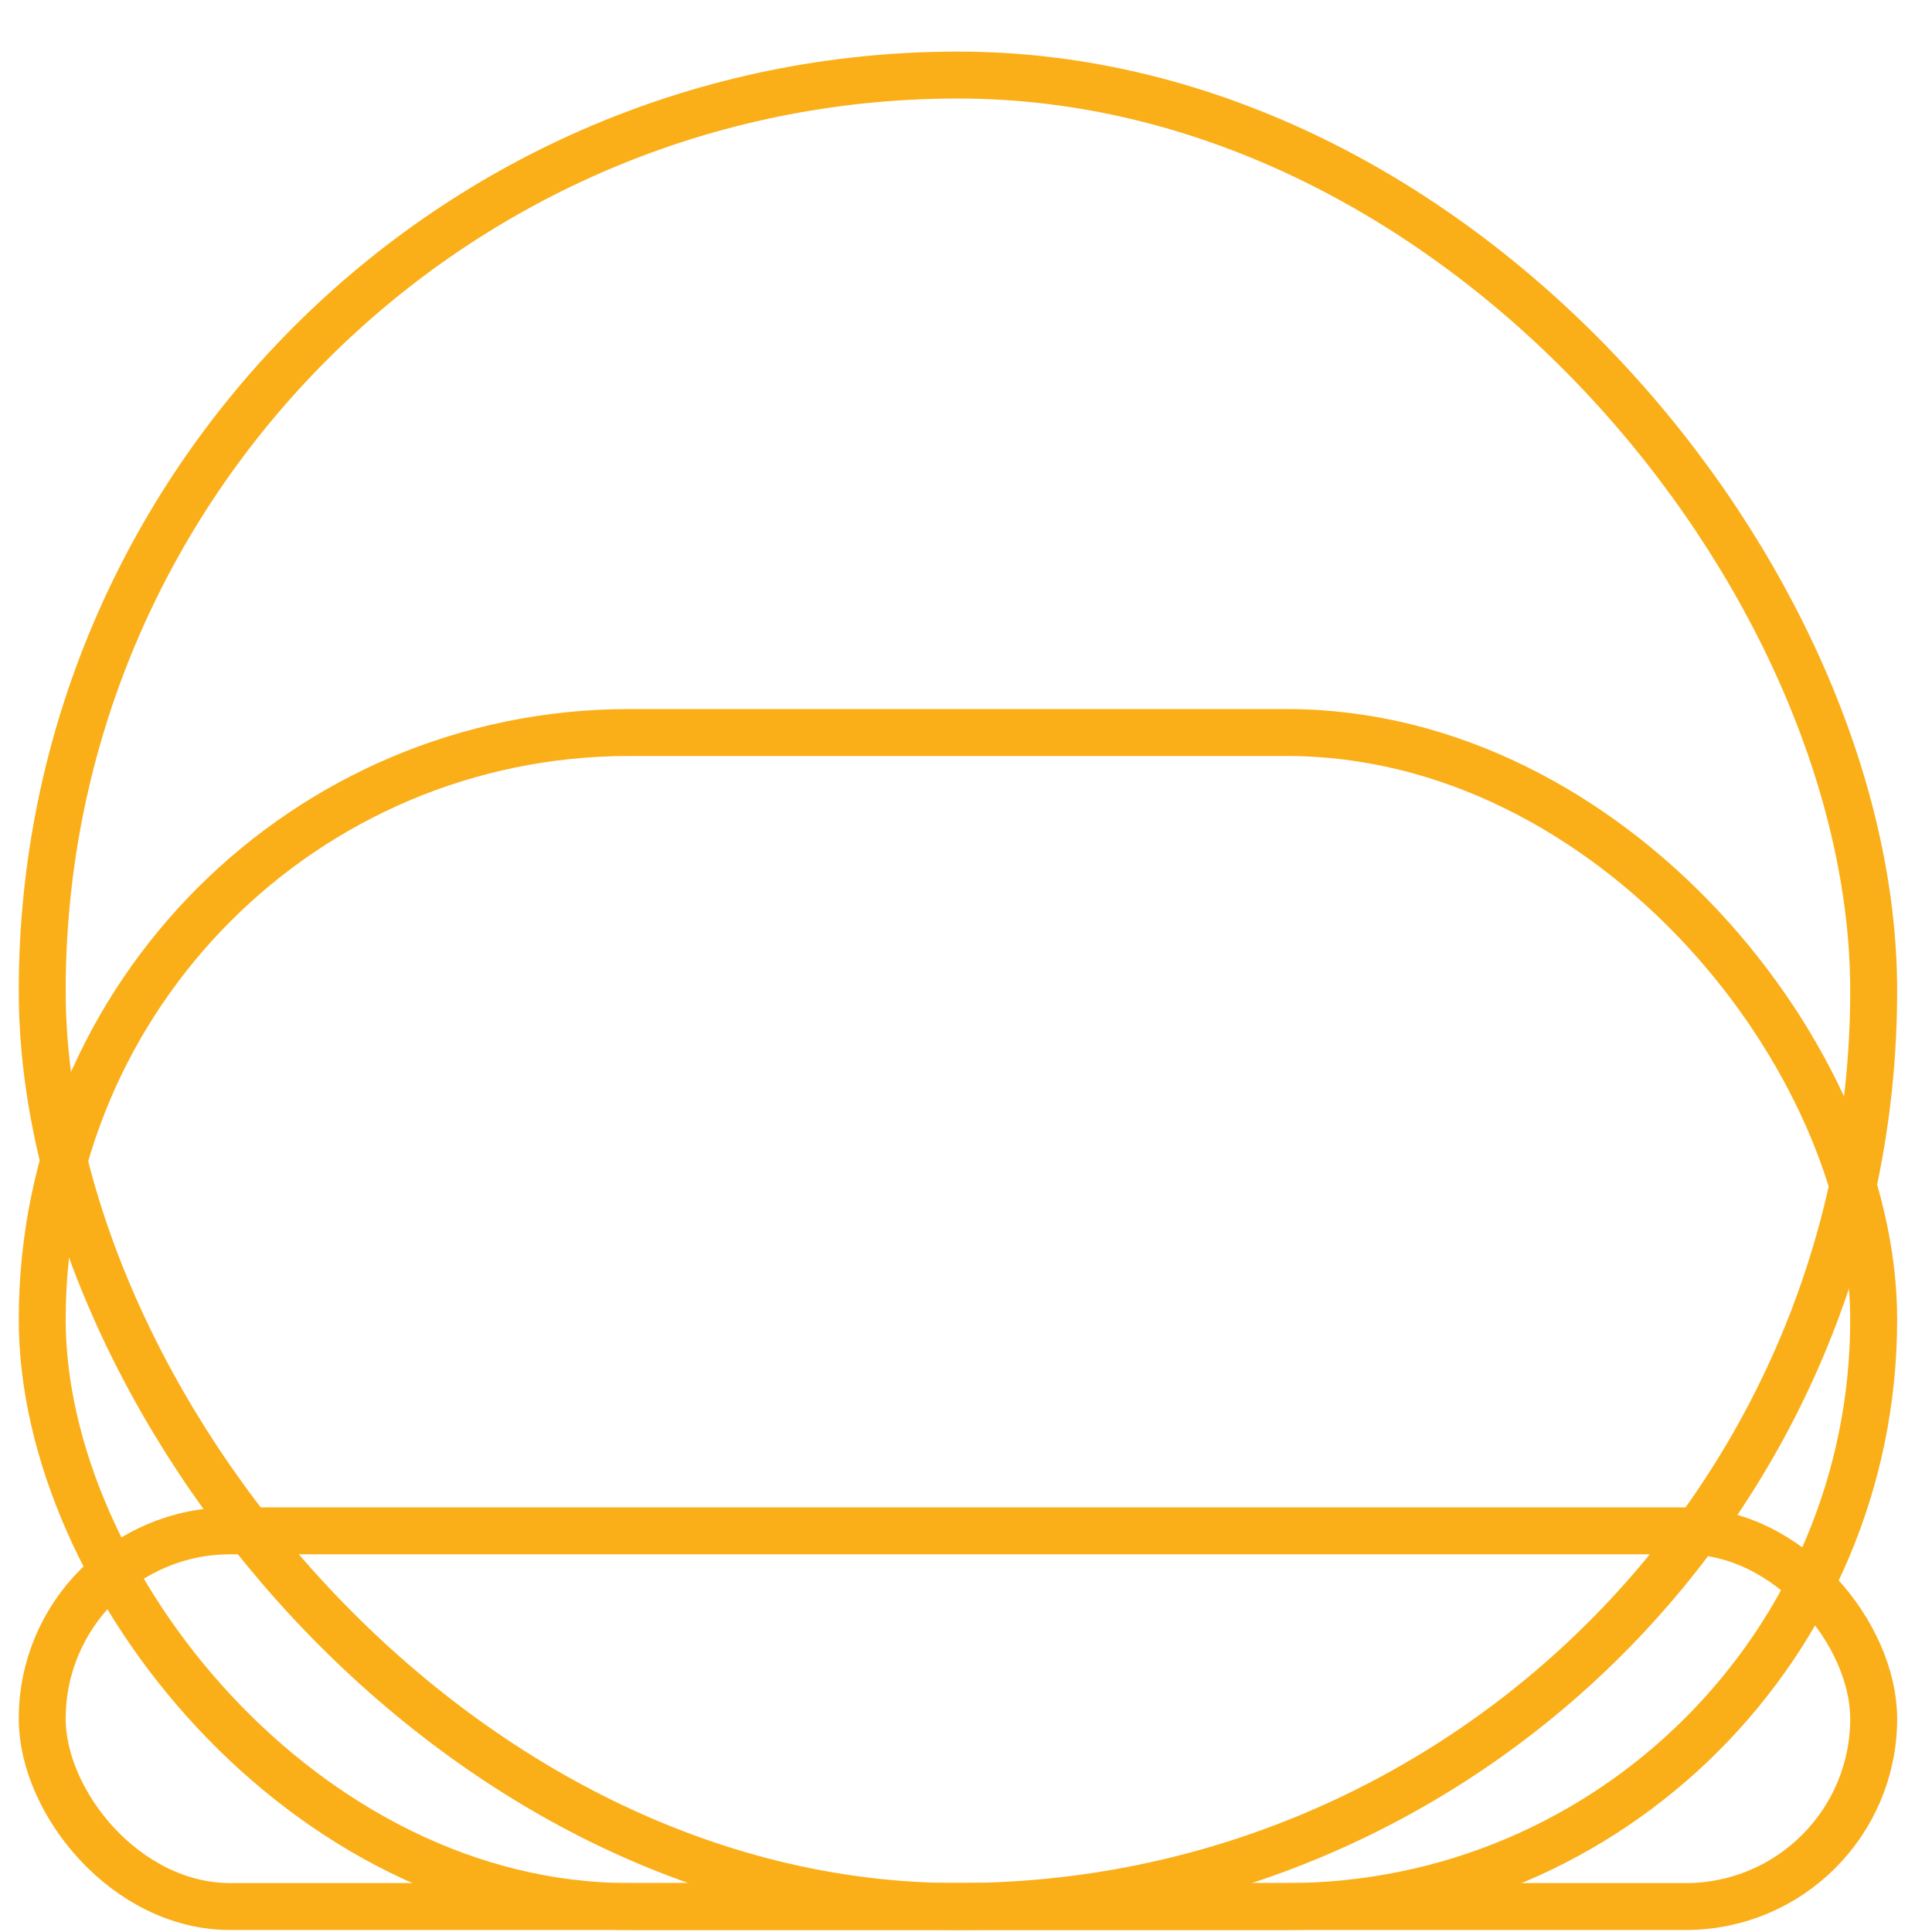
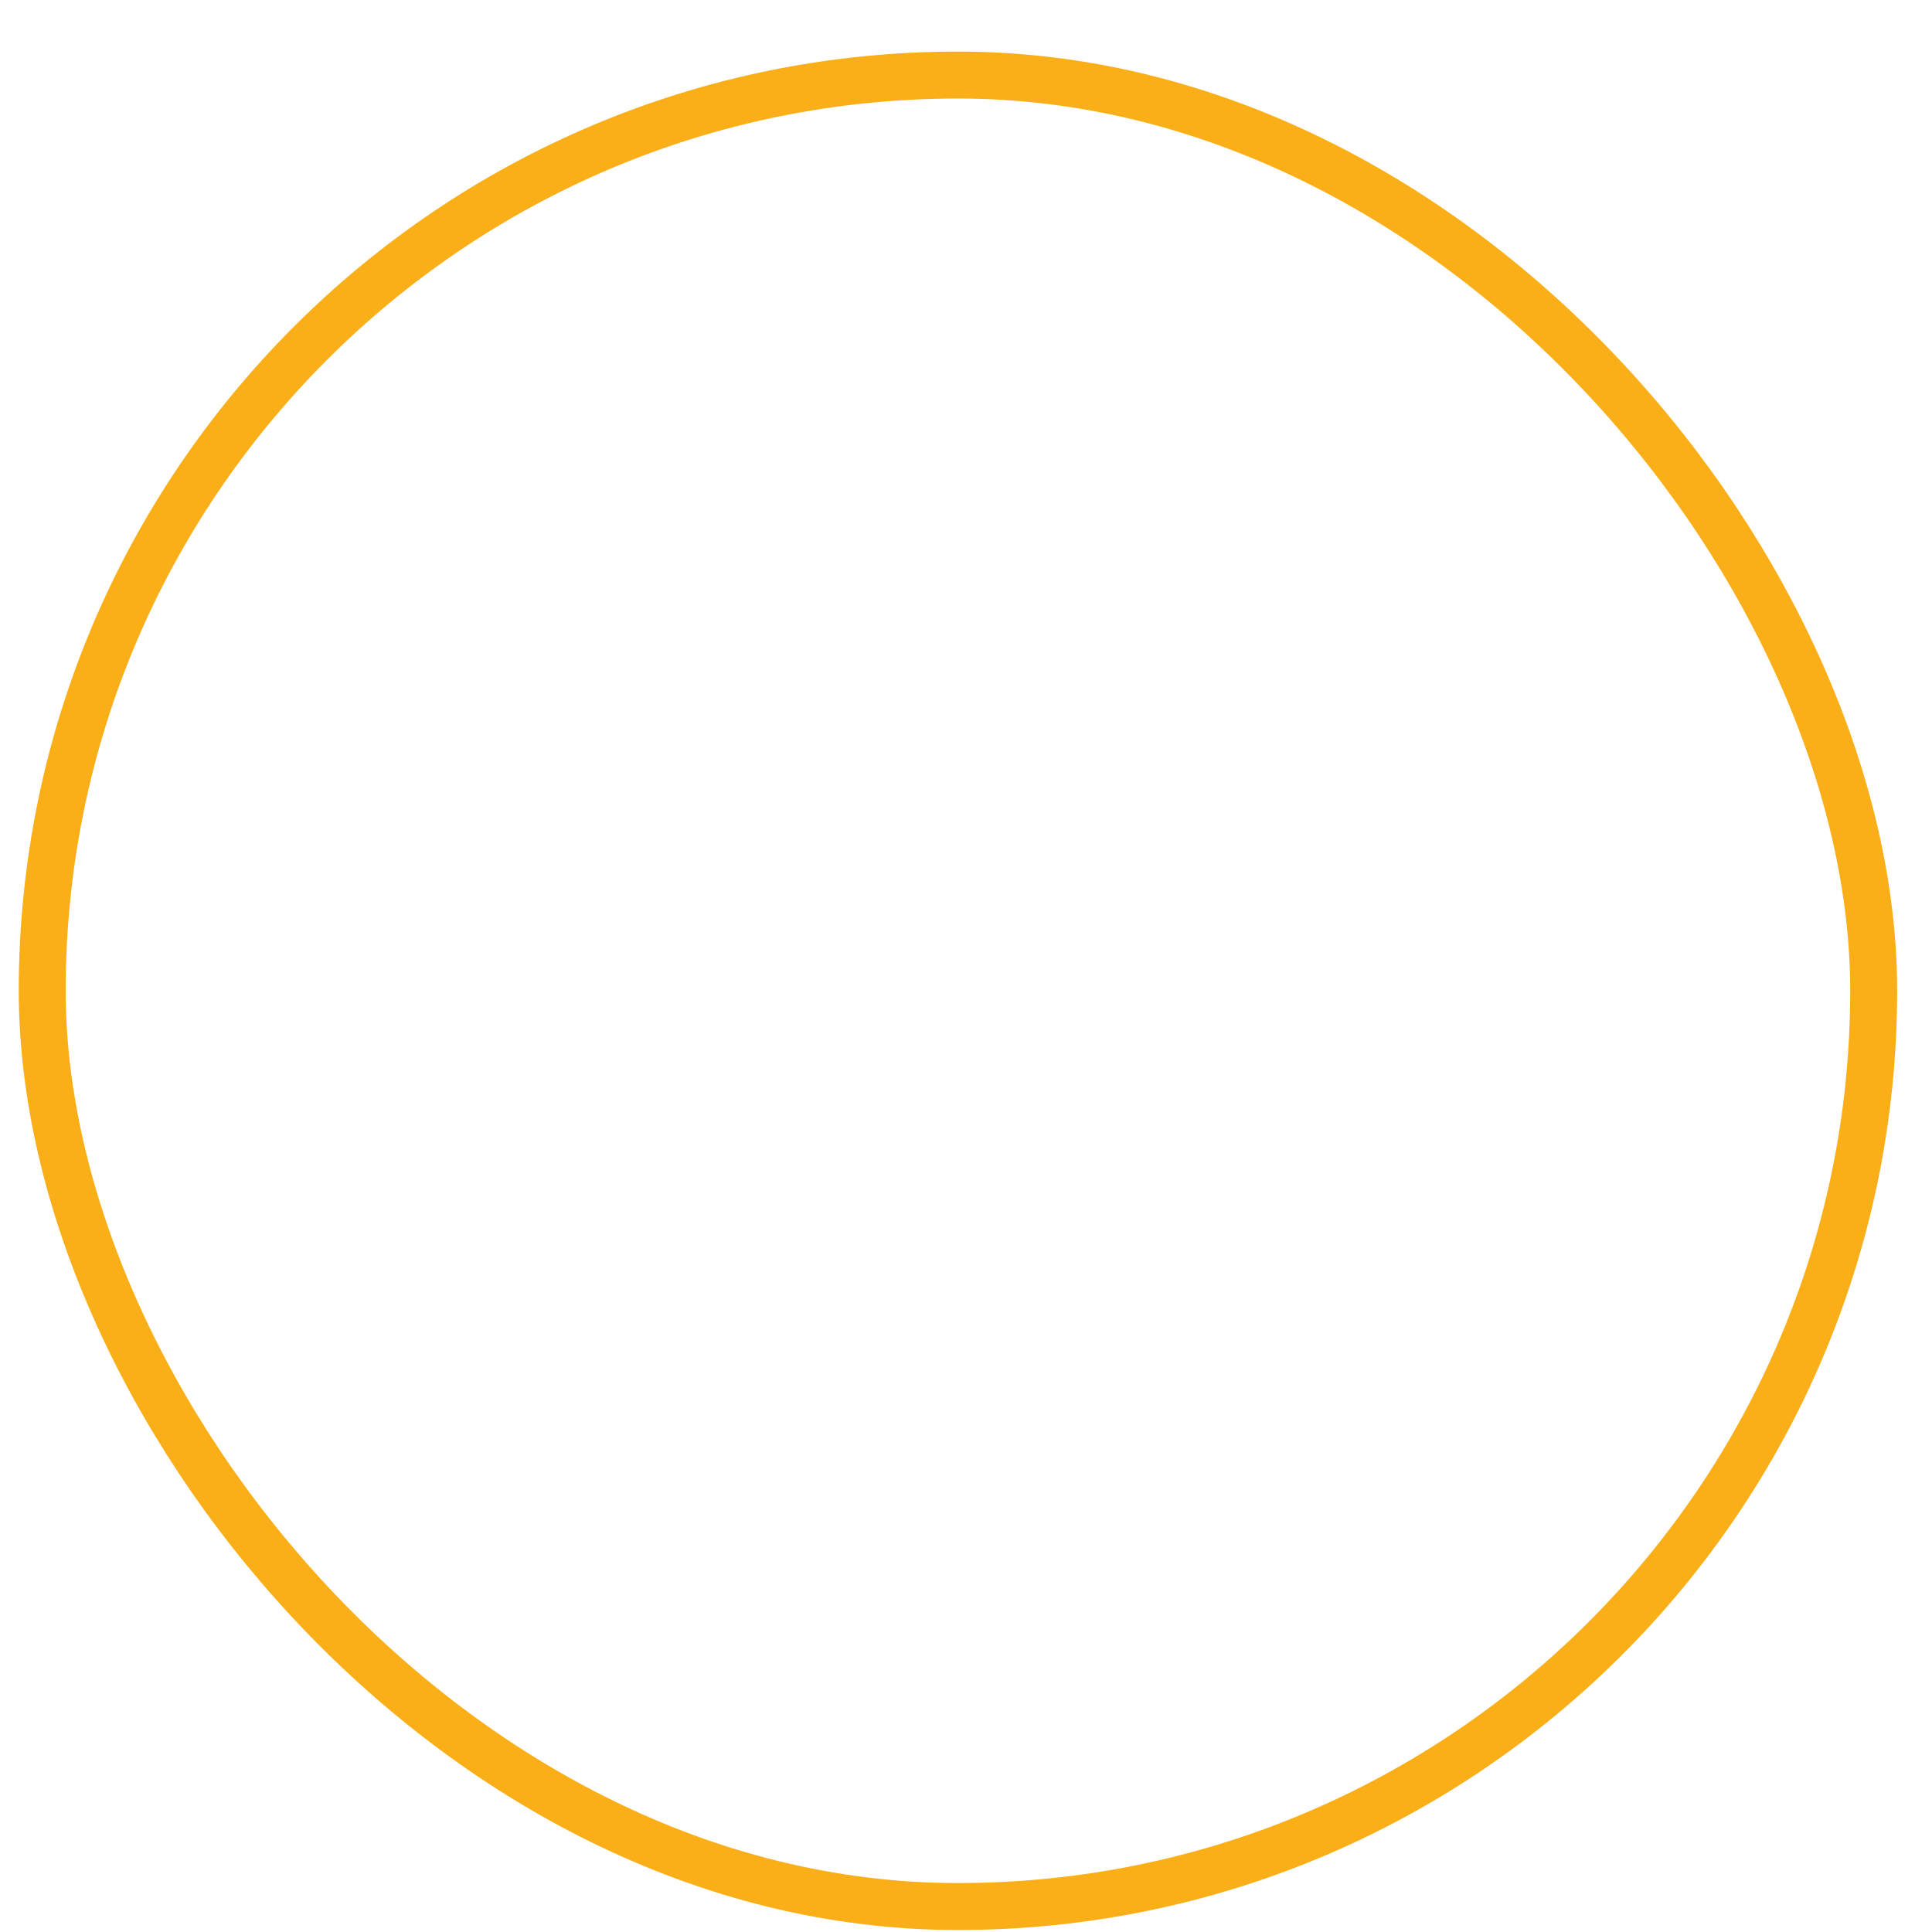
<svg xmlns="http://www.w3.org/2000/svg" width="27" height="27" viewBox="0 0 27 27" fill="none">
  <g clip-path="url(#clip0_694_4405)">
    <rect x="0.59" y="1.049" width="25.595" height="25.595" rx="12.798" stroke="#FAAF19" stroke-width="0.656" />
-     <rect x="0.59" y="10.237" width="25.595" height="16.407" rx="8.204" stroke="#FAAF19" stroke-width="0.656" />
-     <rect x="0.59" y="21.394" width="25.595" height="5.25" rx="2.625" stroke="#FAAF19" stroke-width="0.656" />
  </g>
  <defs>
    <clipPath id="clip0_694_4405">
      <rect width="26.251" height="26.251" fill="white" transform="translate(0.262 0.721)" />
    </clipPath>
  </defs>
</svg>